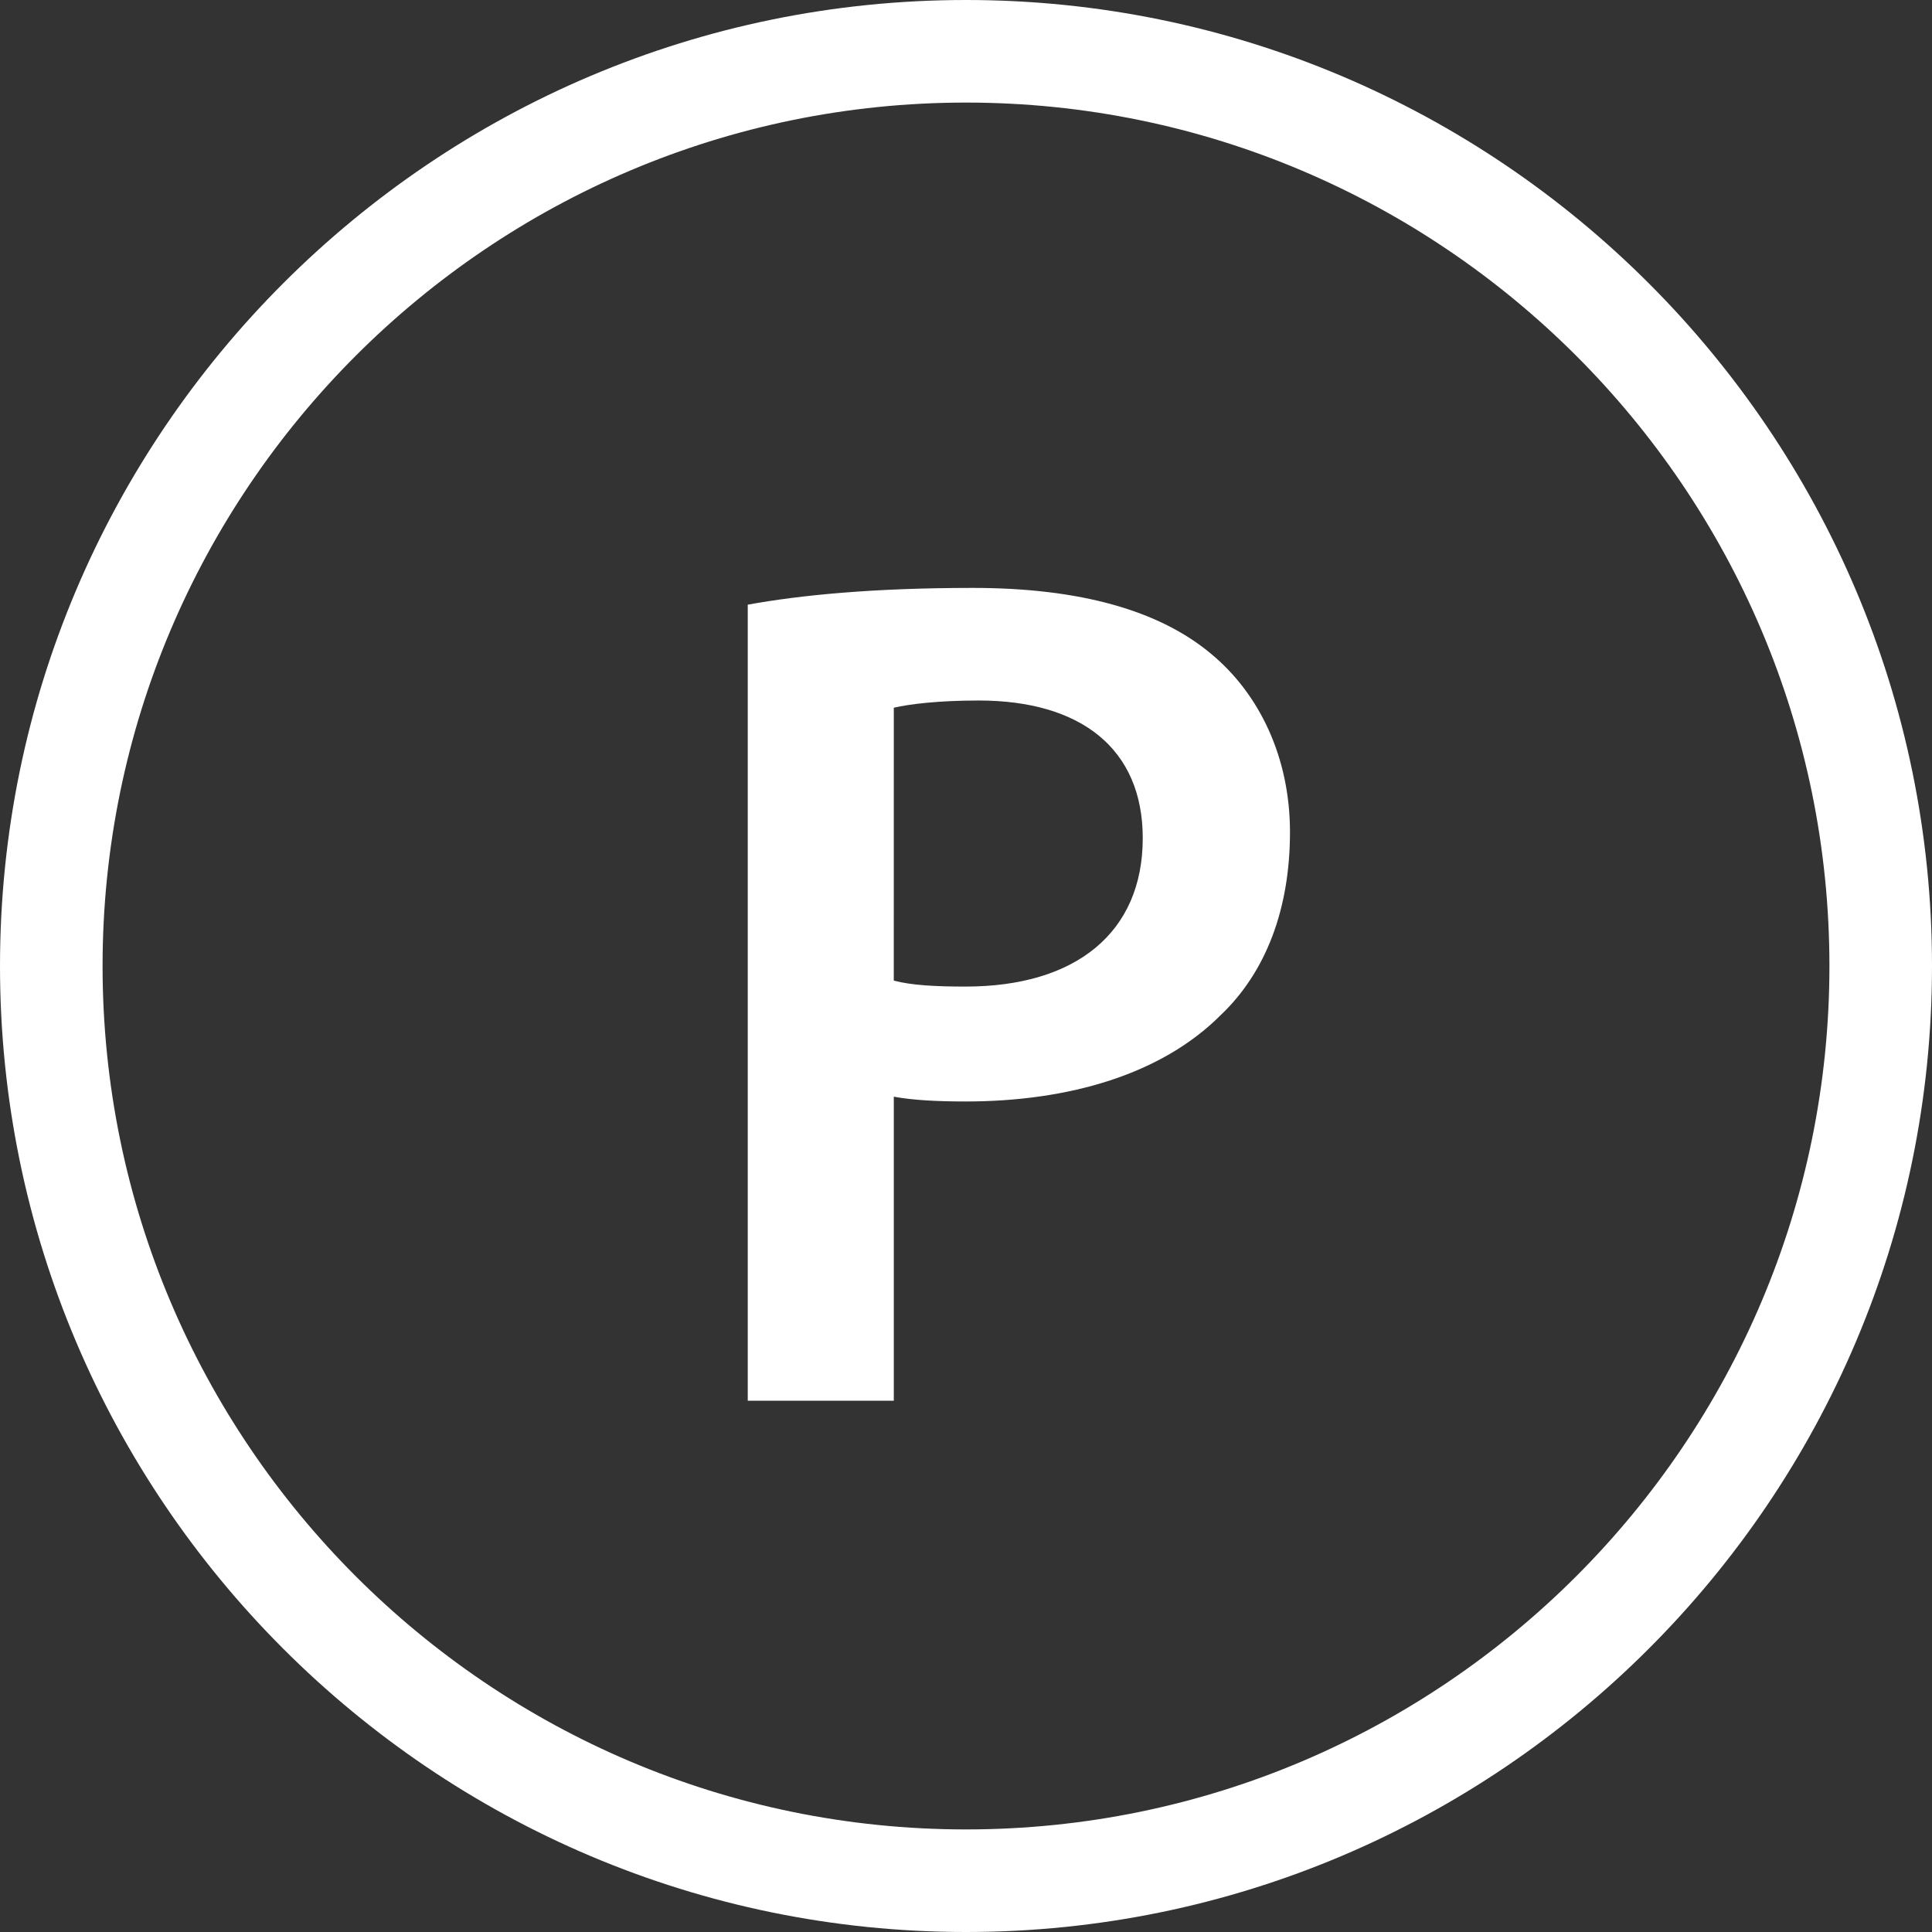
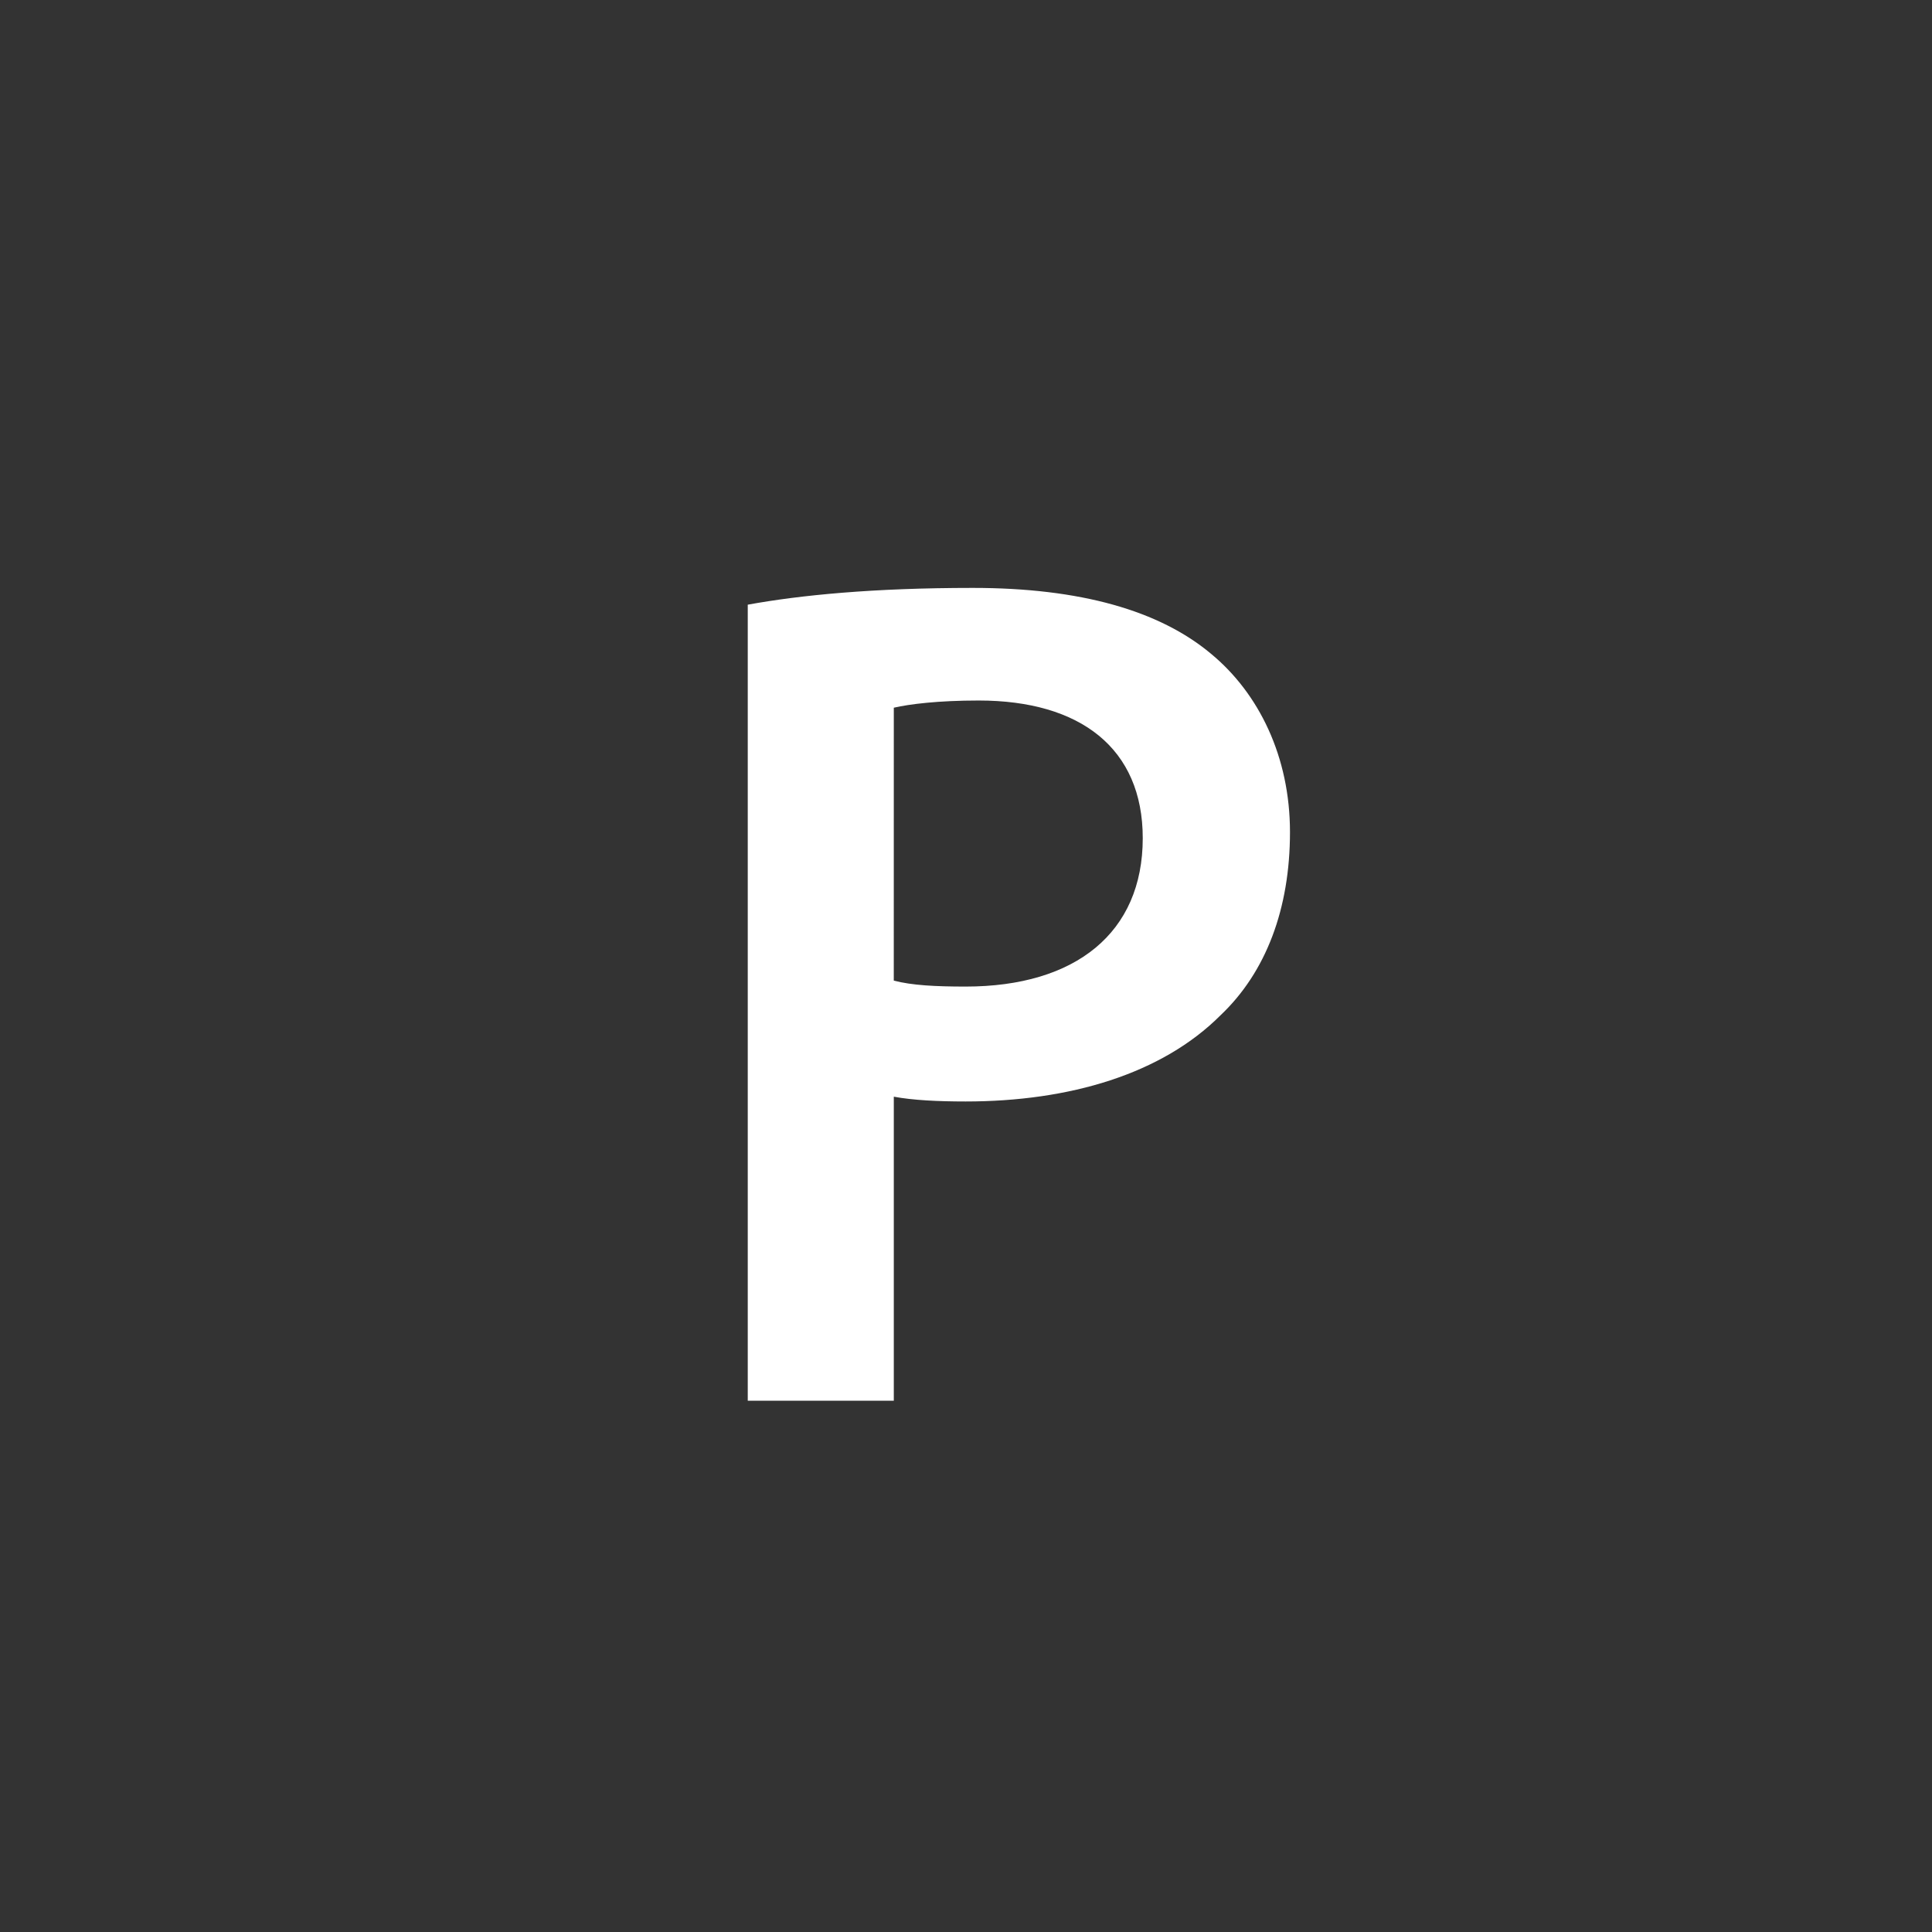
<svg xmlns="http://www.w3.org/2000/svg" viewBox="0 0 604.8 604.8">
  <rect x="0" y="0" width="604.8" height="604.8" fill="#333333" stroke="none" />
  <g fill="#fff">
-     <path d="m302.4 604.8c166.74 0 302.4-135.65 302.4-302.4s-135.66-302.4-302.4-302.4-302.4 135.65-302.4 302.4 135.65 302.4 302.4 302.4zm0-572.69c149 0 270.29 121.25 270.29 270.29s-121.25 270.29-270.29 270.29-270.29-121.25-270.29-270.29 121.25-270.29 270.29-270.29z" />
    <path d="m279.8 343.31c6 1.12 13.86 1.5 22.48 1.5 32.6 0 61.46-8.62 79.81-27 14.24-13.49 21.73-33.35 21.73-57.33 0-23.6-9.74-43.46-24.73-55.83-16.11-13.49-40.84-20.61-74.57-20.61-31.1 0-54 2.25-70.44 5.25v249.2h45.72zm0-121.77c4.87-1.12 13.86-2.25 26.59-2.25 31.85 0 51.34 15 51.34 43.09 0 29.6-21 46.46-55.46 46.46-9.37 0-16.86-.38-22.48-1.87z" />
  </g>
</svg>